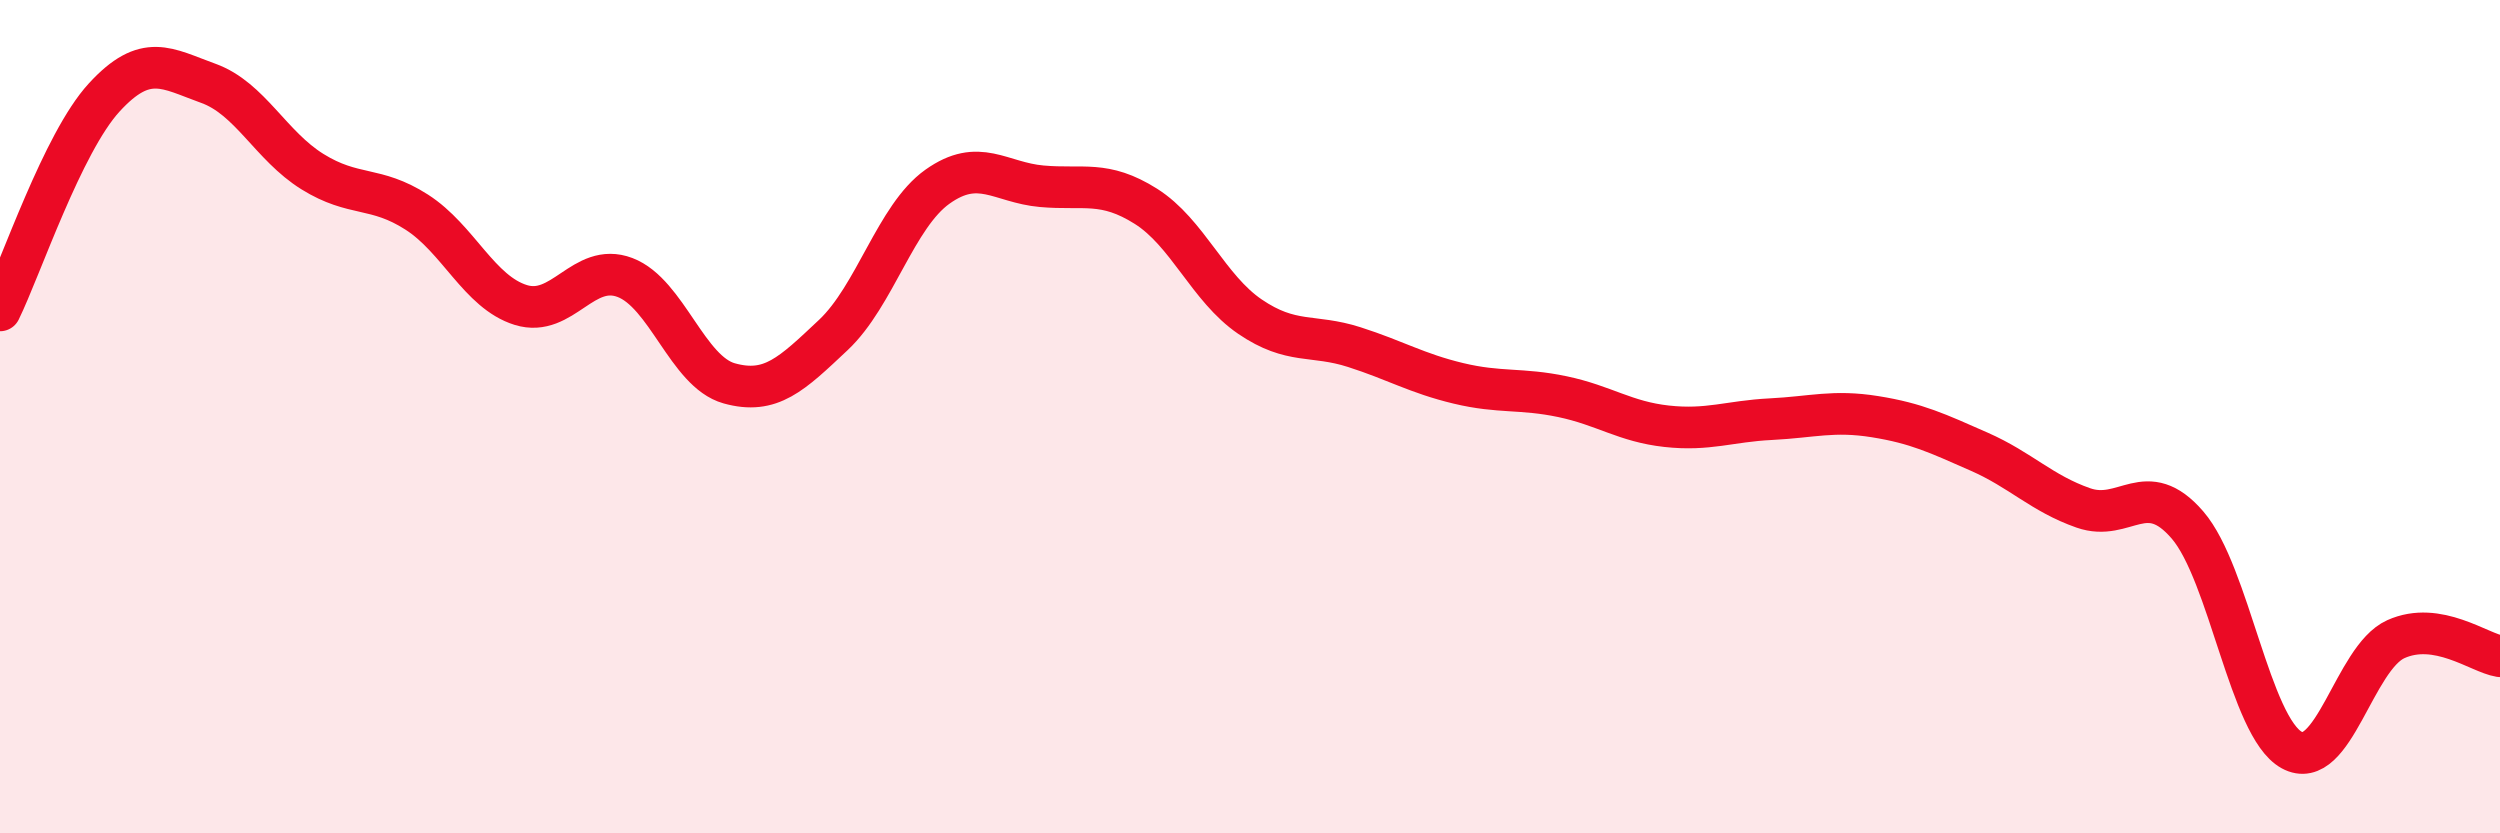
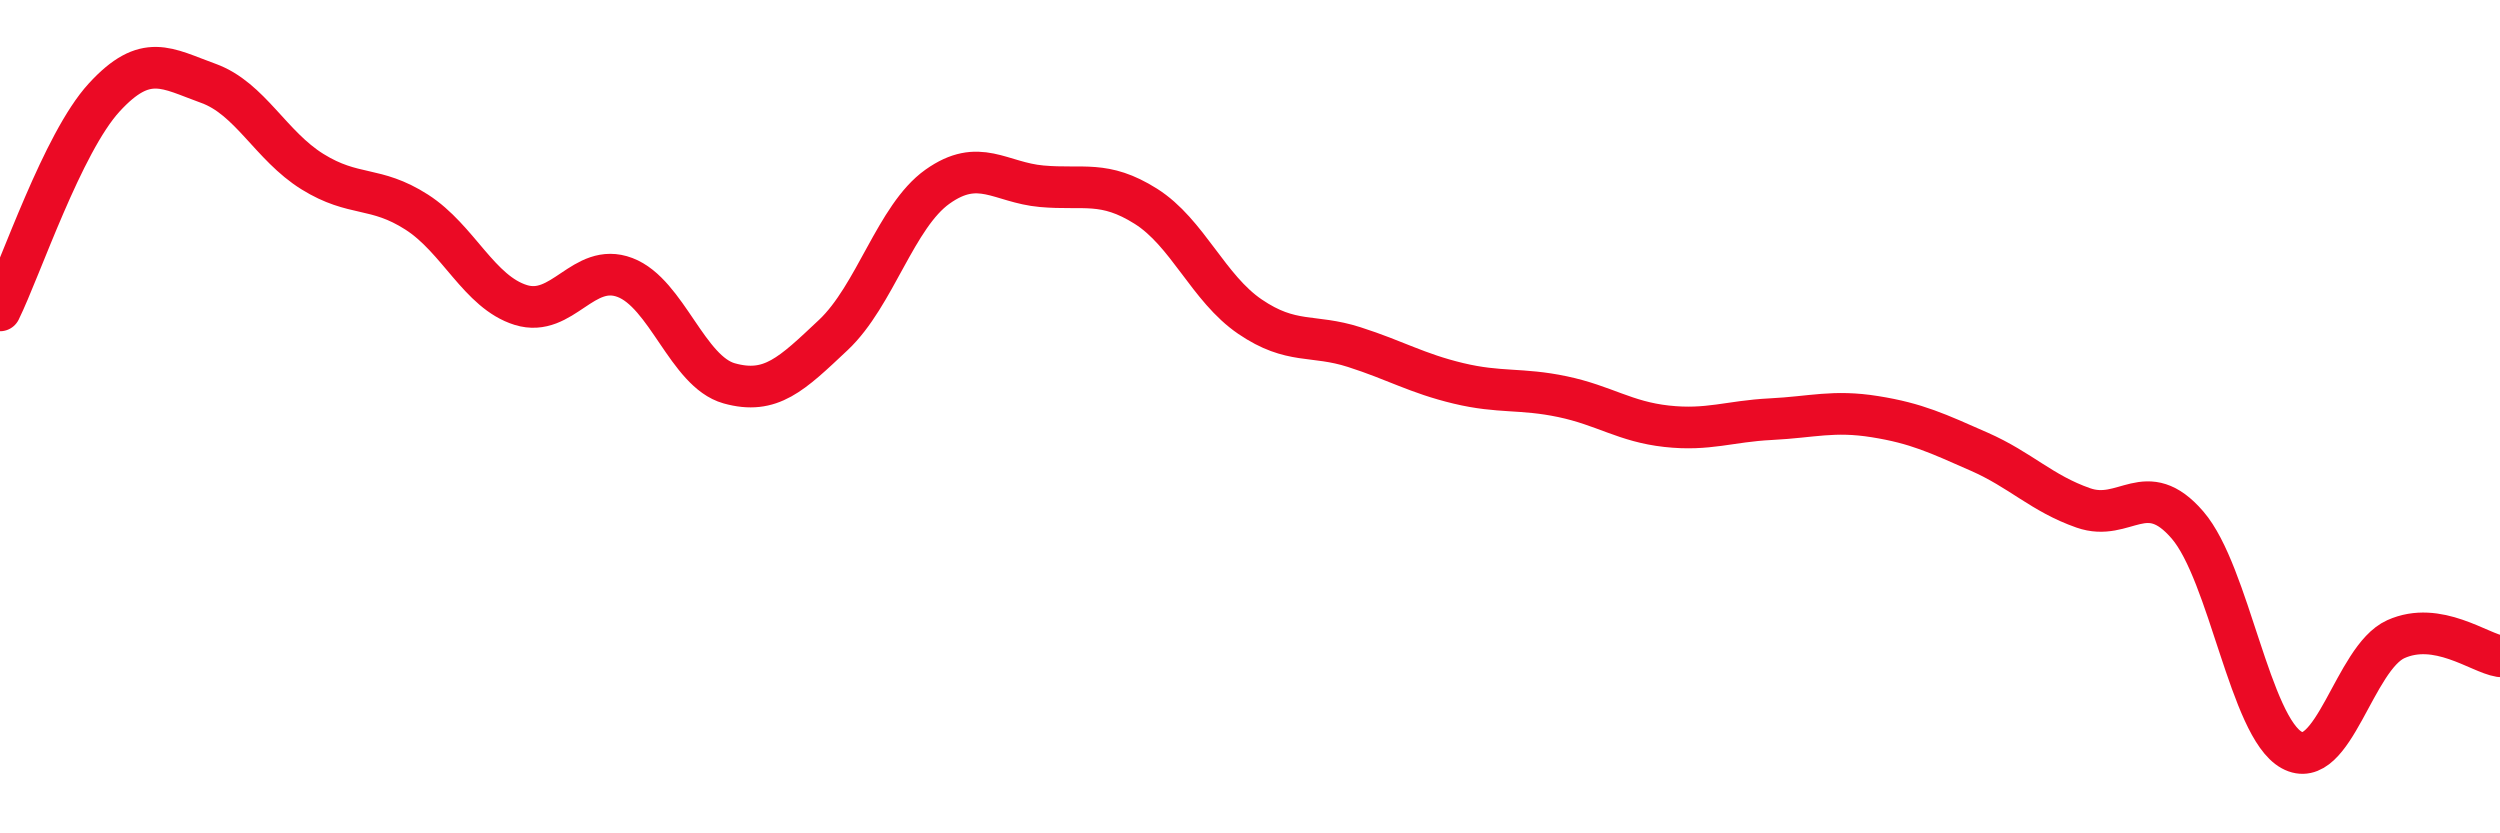
<svg xmlns="http://www.w3.org/2000/svg" width="60" height="20" viewBox="0 0 60 20">
-   <path d="M 0,7.45 C 0.5,6.43 1.5,3.43 2.5,2.34 C 3.5,1.25 4,1.64 5,2 C 6,2.36 6.5,3.5 7.5,4.12 C 8.5,4.74 9,4.45 10,5.09 C 11,5.73 11.5,7.01 12.5,7.32 C 13.5,7.63 14,6.28 15,6.66 C 16,7.04 16.5,8.92 17.5,9.2 C 18.5,9.48 19,8.98 20,8.04 C 21,7.1 21.5,5.19 22.5,4.48 C 23.5,3.77 24,4.38 25,4.47 C 26,4.56 26.5,4.32 27.5,4.95 C 28.5,5.58 29,6.92 30,7.6 C 31,8.28 31.5,8.01 32.5,8.33 C 33.5,8.65 34,8.96 35,9.2 C 36,9.44 36.5,9.31 37.5,9.52 C 38.5,9.73 39,10.12 40,10.23 C 41,10.34 41.5,10.11 42.5,10.06 C 43.5,10.01 44,9.84 45,10 C 46,10.16 46.5,10.4 47.5,10.84 C 48.5,11.28 49,11.84 50,12.19 C 51,12.54 51.5,11.44 52.5,12.6 C 53.5,13.76 54,17.45 55,18 C 56,18.55 56.5,15.79 57.5,15.34 C 58.5,14.89 59.5,15.67 60,15.75L60 20L0 20Z" fill="#EB0A25" opacity="0.1" stroke-linecap="round" stroke-linejoin="round" />
  <path d="M 0,7.45 C 0.5,6.43 1.5,3.43 2.5,2.34 C 3.5,1.25 4,1.64 5,2 C 6,2.36 6.5,3.5 7.5,4.12 C 8.5,4.74 9,4.45 10,5.09 C 11,5.73 11.5,7.01 12.5,7.32 C 13.5,7.63 14,6.28 15,6.66 C 16,7.04 16.5,8.92 17.5,9.2 C 18.5,9.48 19,8.98 20,8.04 C 21,7.1 21.5,5.19 22.5,4.48 C 23.5,3.77 24,4.38 25,4.47 C 26,4.56 26.5,4.32 27.5,4.95 C 28.5,5.58 29,6.92 30,7.6 C 31,8.28 31.5,8.01 32.5,8.33 C 33.5,8.65 34,8.96 35,9.2 C 36,9.44 36.5,9.31 37.5,9.52 C 38.5,9.73 39,10.12 40,10.23 C 41,10.34 41.5,10.11 42.5,10.06 C 43.5,10.01 44,9.84 45,10 C 46,10.16 46.5,10.4 47.5,10.84 C 48.5,11.28 49,11.84 50,12.19 C 51,12.54 51.5,11.44 52.5,12.6 C 53.5,13.76 54,17.45 55,18 C 56,18.55 56.5,15.79 57.5,15.34 C 58.5,14.89 59.5,15.67 60,15.75" stroke="#EB0A25" stroke-width="1" fill="none" stroke-linecap="round" stroke-linejoin="round" />
</svg>